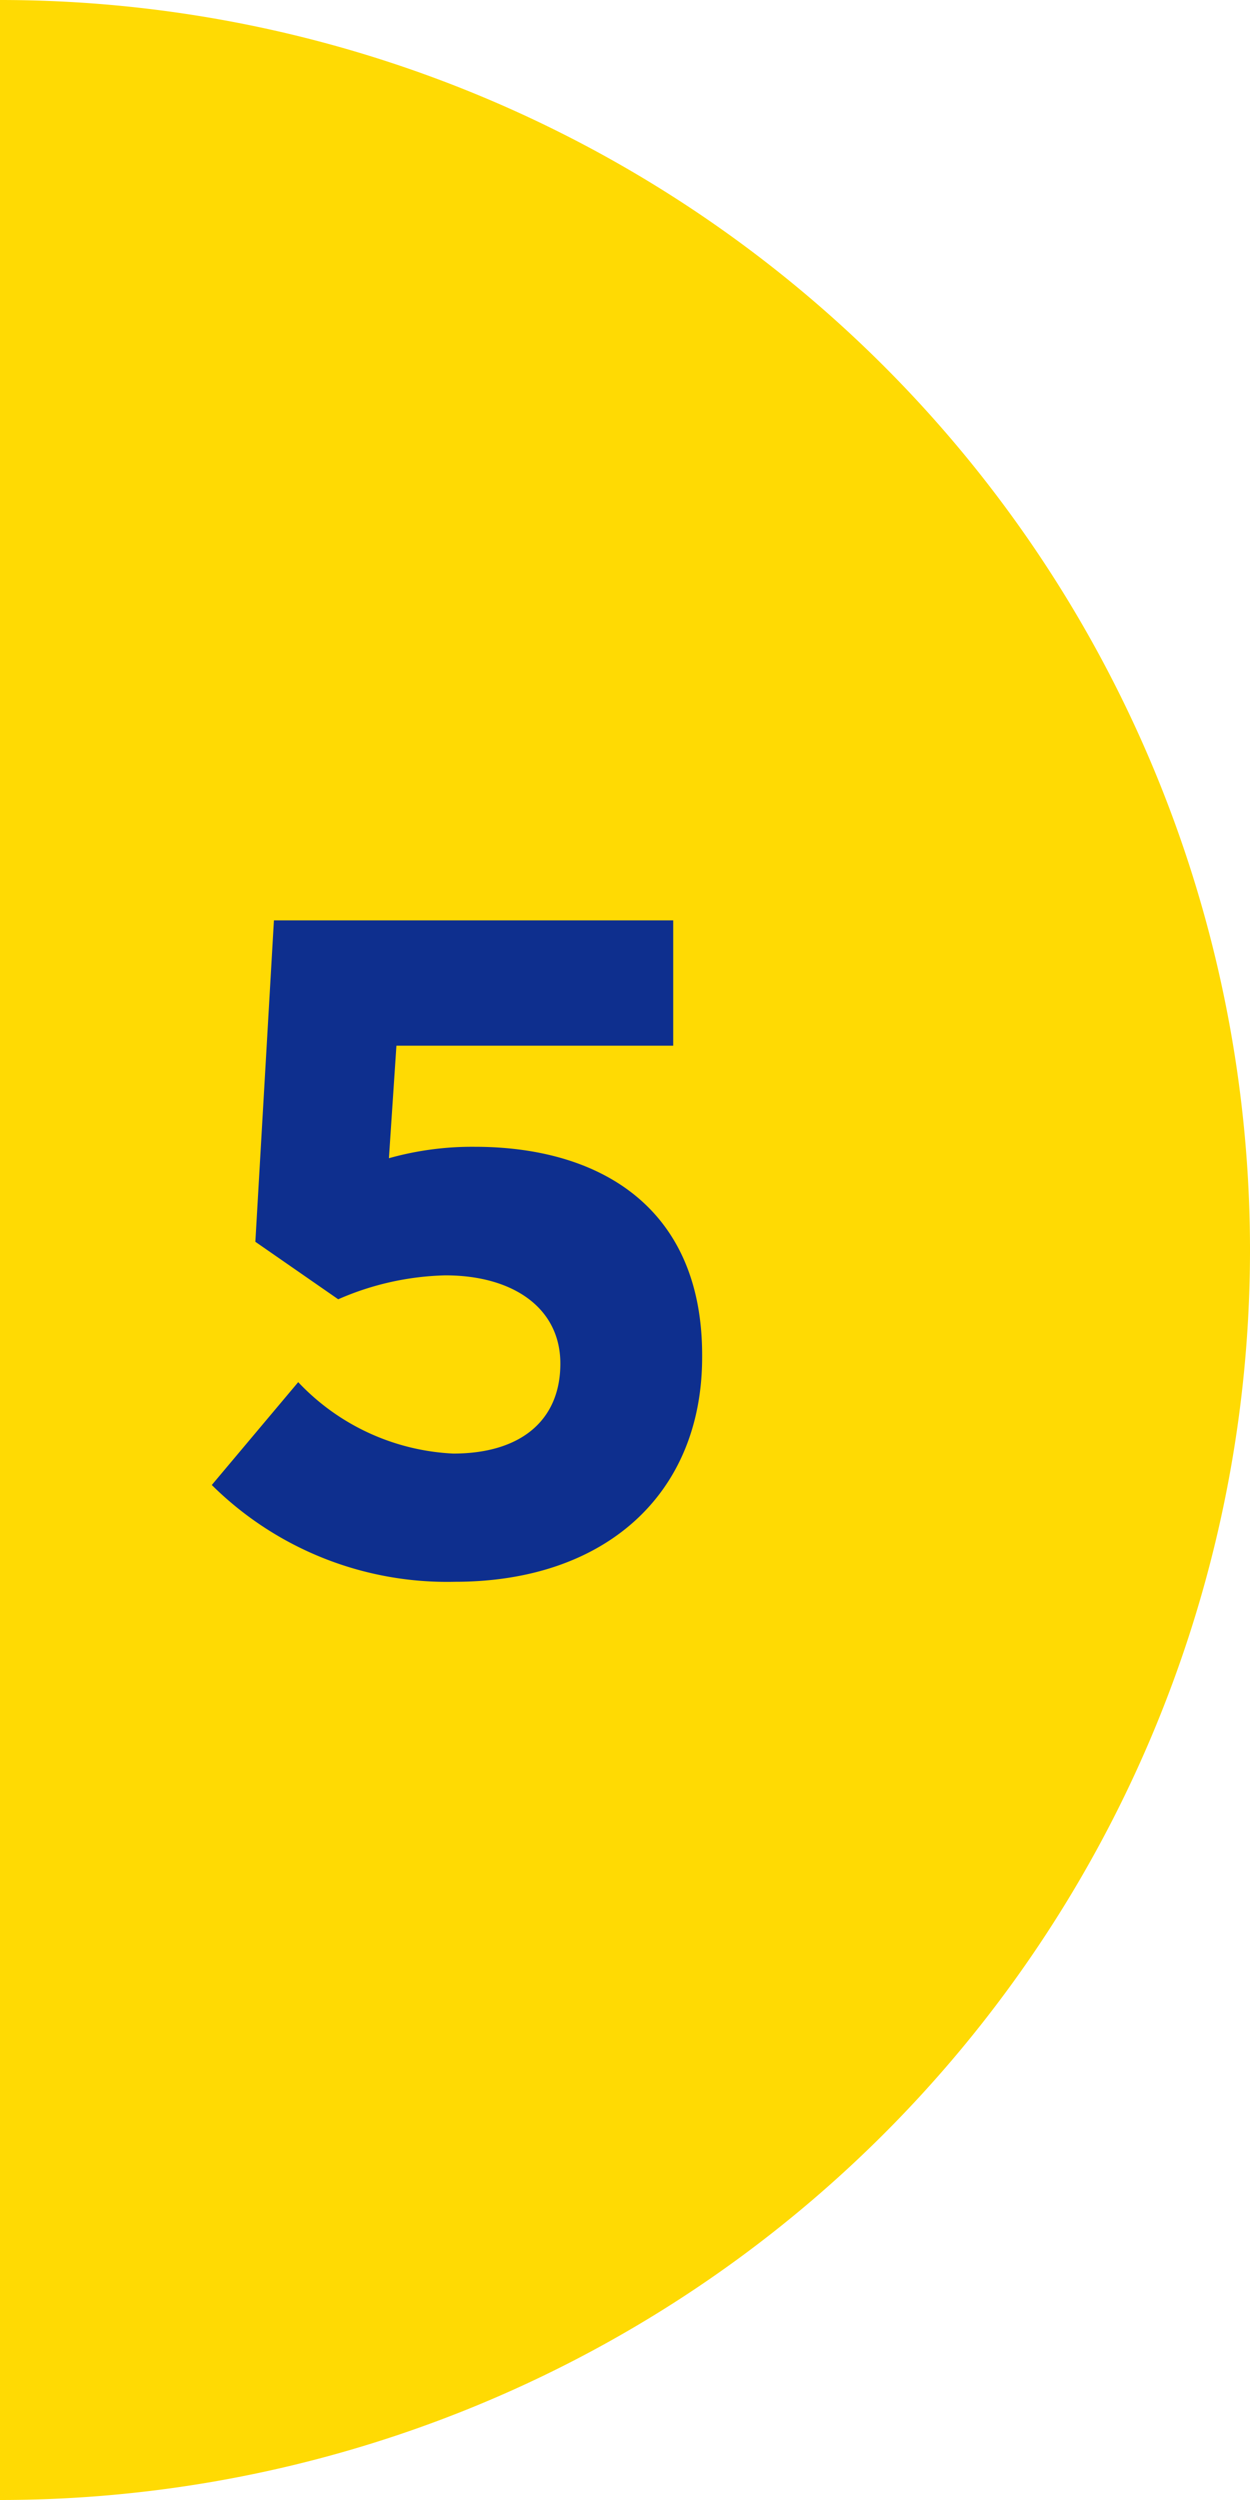
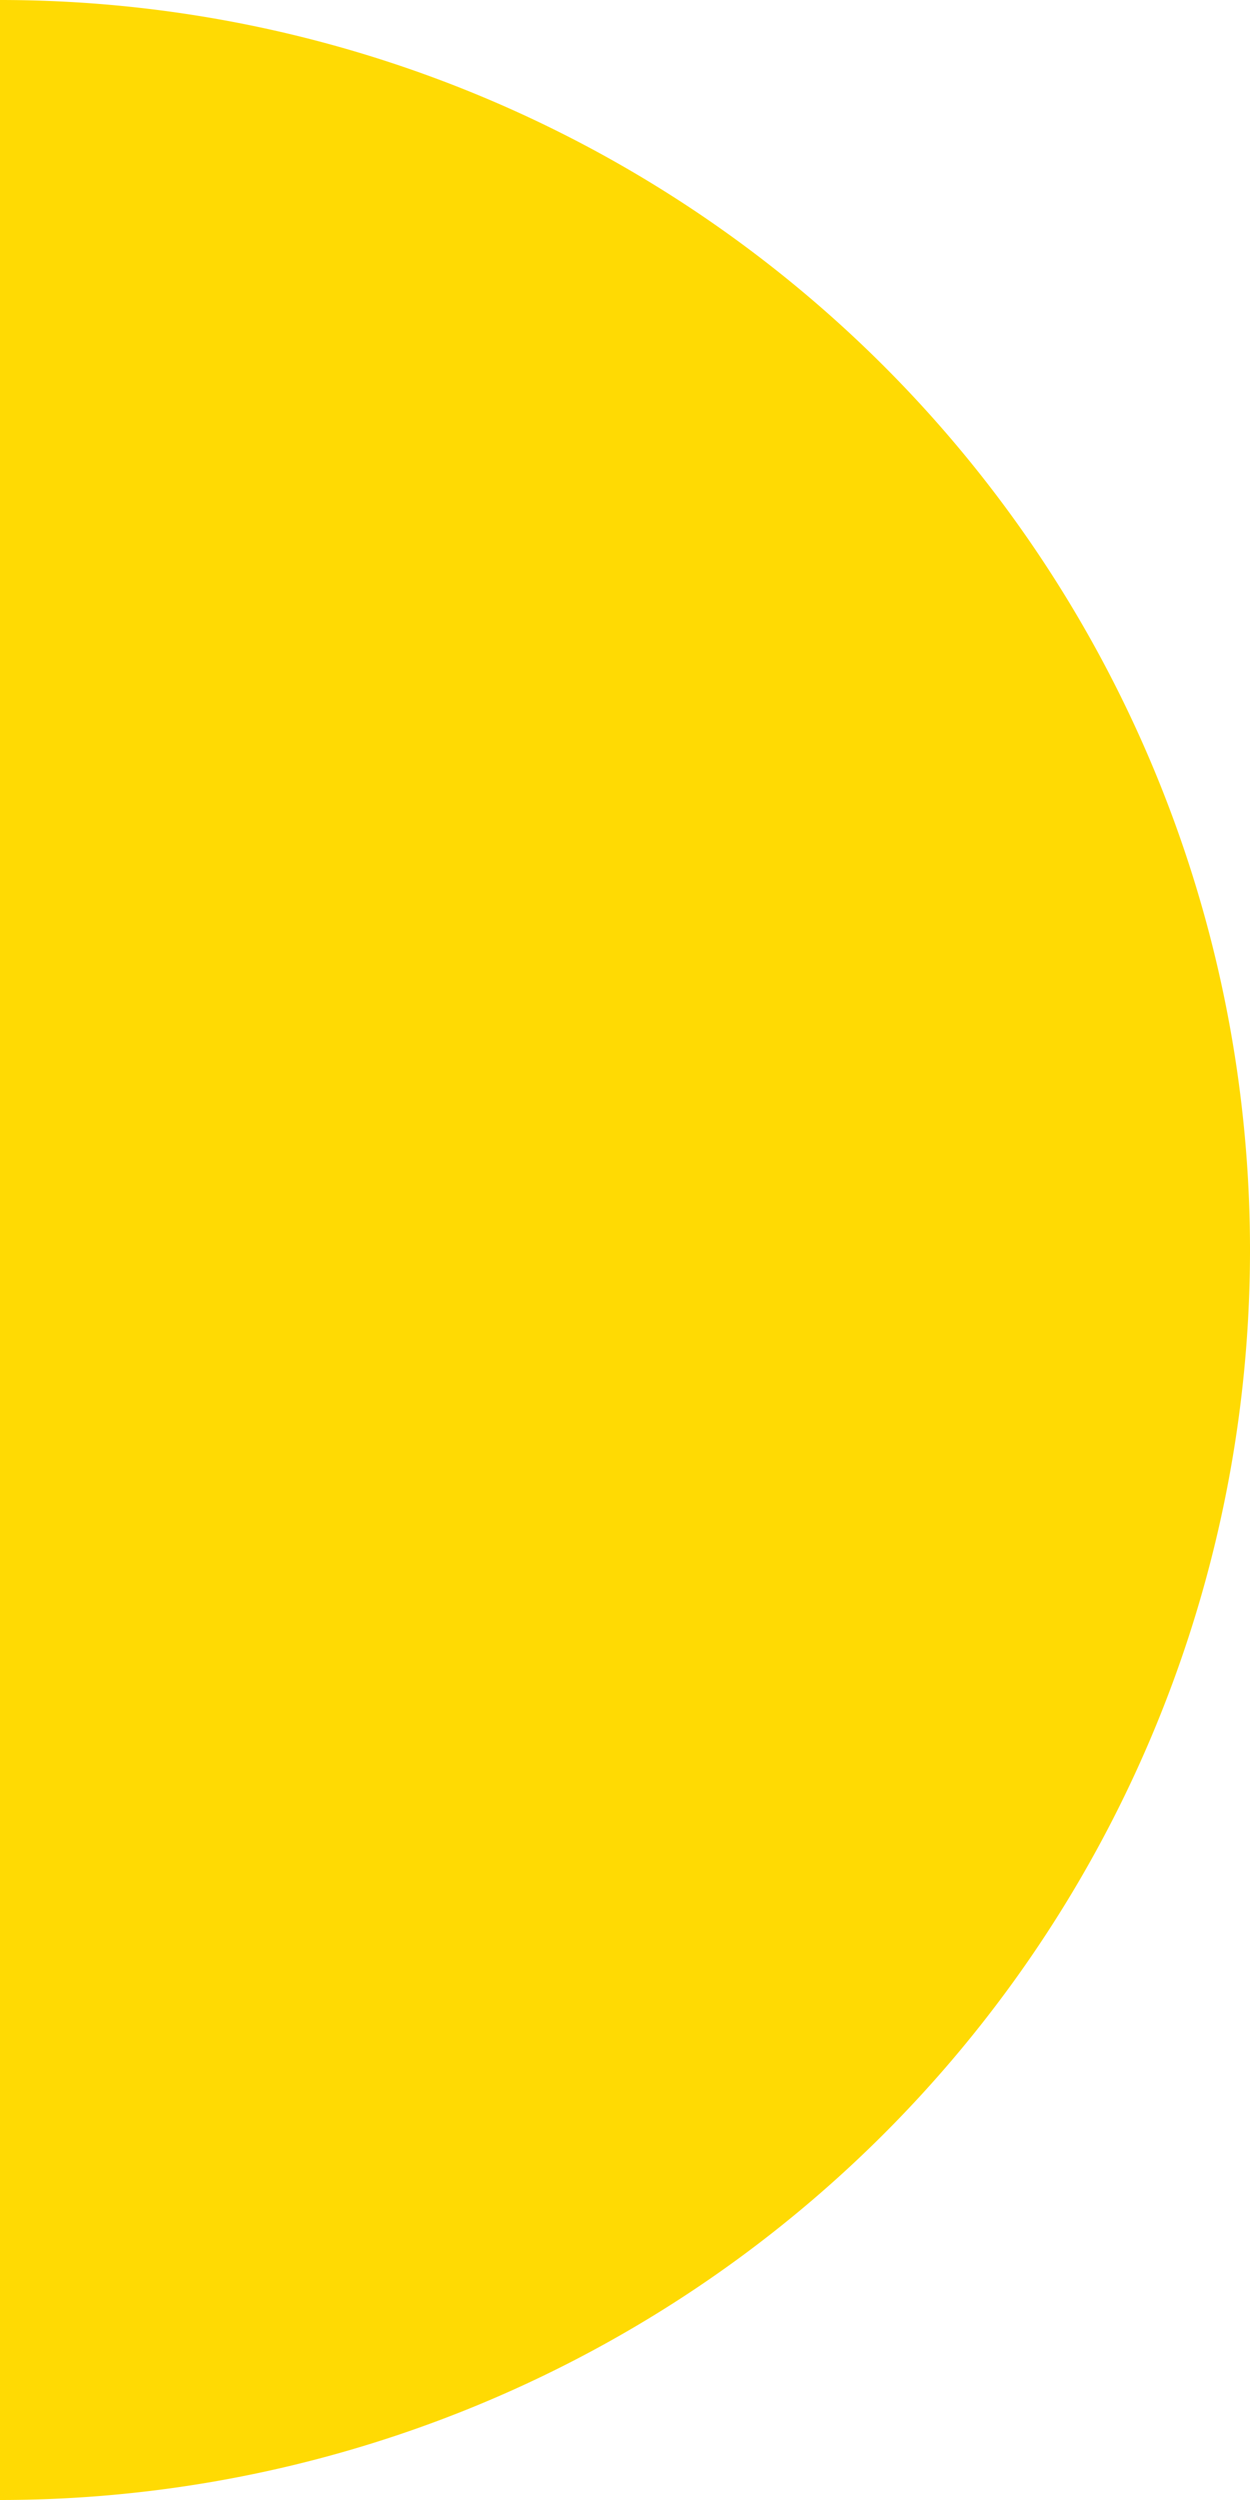
<svg xmlns="http://www.w3.org/2000/svg" viewBox="0 0 35 70">
  <defs>
    <style>.cls-1{fill:#ffda03;}.cls-2{fill:#0e2f8e;}</style>
  </defs>
  <g id="レイヤー_2" data-name="レイヤー 2">
    <g id="contents">
      <path class="cls-1" d="M0,70A35,35,0,0,0,0,0Z" />
-       <path class="cls-2" d="M5.93,41.58,8.35,38.7a6.38,6.38,0,0,0,4.34,2c1.87,0,3-.91,3-2.52v0c0-1.56-1.33-2.47-3.22-2.47a7.91,7.91,0,0,0-3,.67L7.15,34.77l.52-9H18.85v3.51H11.1l-.21,3.15a8.61,8.61,0,0,1,2.4-.32c3.53,0,6.37,1.72,6.37,5.83V38c0,3.85-2.73,6.29-6.92,6.29A9.36,9.36,0,0,1,5.93,41.58Z" />
    </g>
  </g>
</svg>